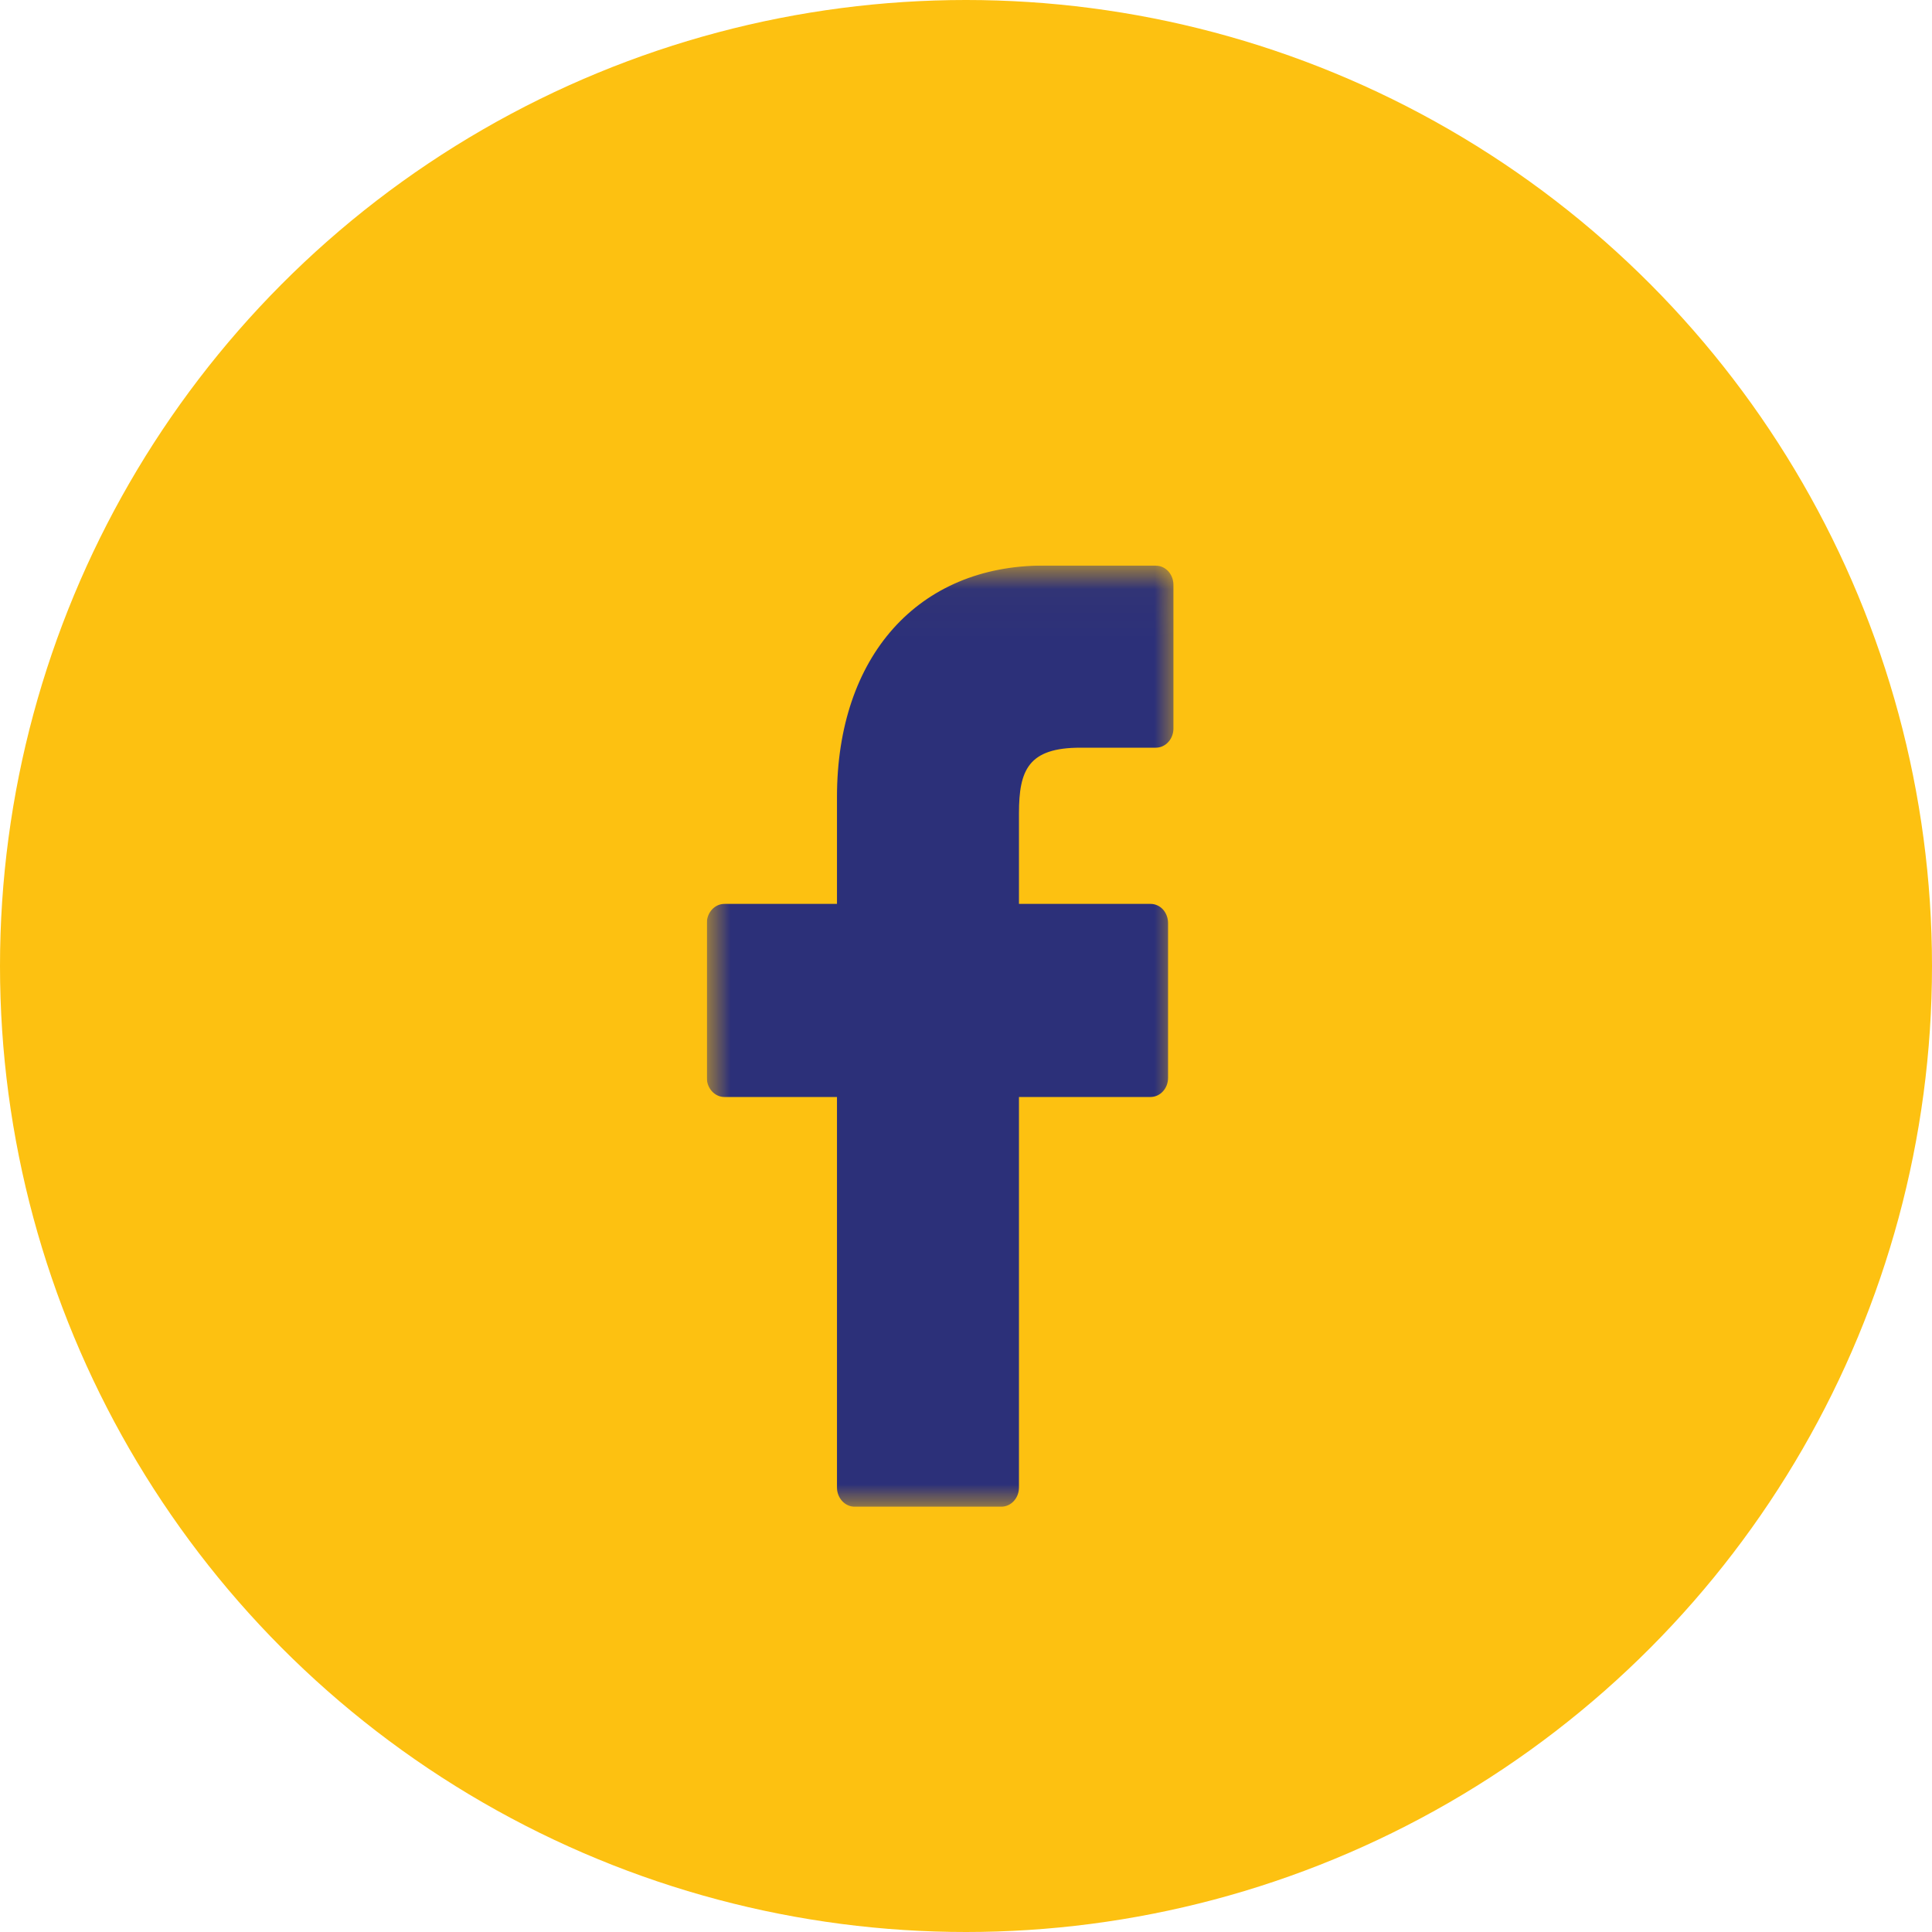
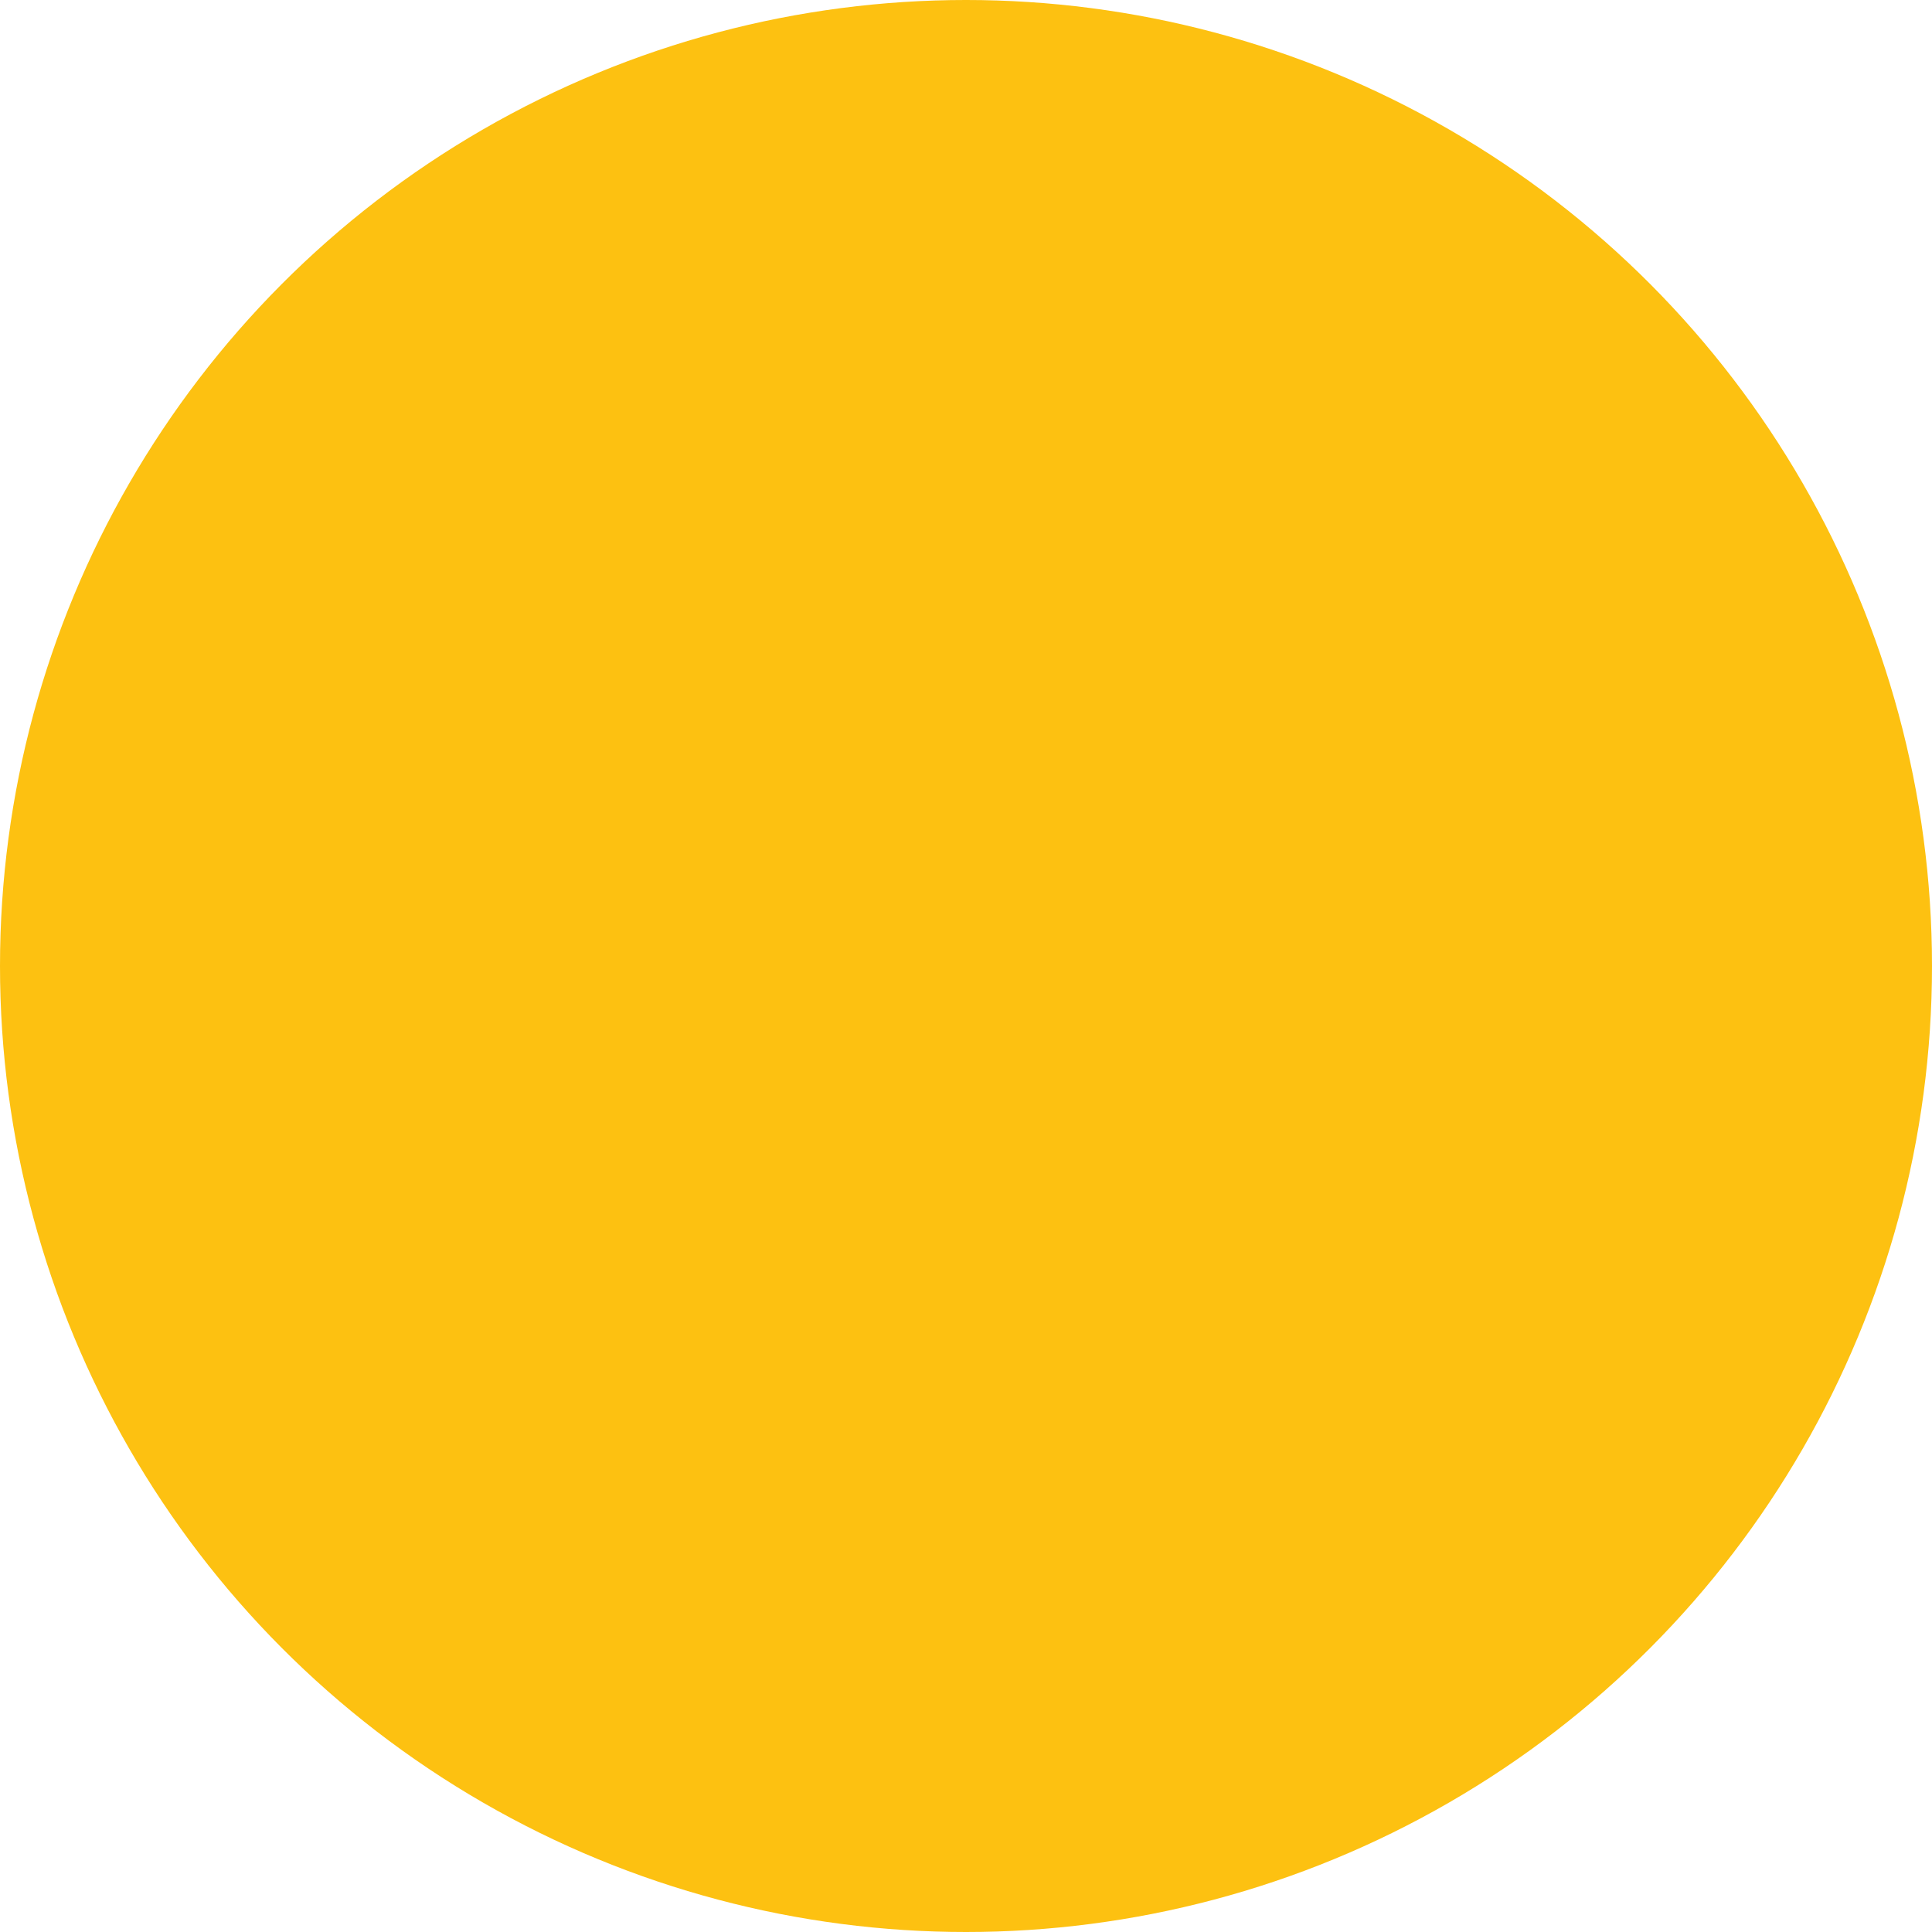
<svg xmlns="http://www.w3.org/2000/svg" width="41" height="41" viewBox="0 0 41 41" fill="none">
  <circle cx="20.5" cy="20.5" r="20.5" fill="#FDC111" />
  <g clip-path="url(#clip0_80_1397)">
    <mask id="mask0_80_1397" style="mask-type:luminance" maskUnits="userSpaceOnUse" x="15" y="12" width="10" height="20">
      <path d="M25 12.026H15V32H25V12.026Z" fill="white" />
    </mask>
    <g mask="url(#mask0_80_1397)">
-       <path d="M24.526 12.002H22.152C19.486 12 17.762 13.927 17.762 16.914V19.182H15.374C15.169 19.182 15 19.363 15 19.59V22.873C15 23.096 15.167 23.28 15.374 23.28H17.762V31.566C17.762 31.79 17.929 31.974 18.136 31.974H21.25C21.457 31.974 21.624 31.792 21.624 31.566V23.28H24.414C24.621 23.28 24.788 23.099 24.788 22.873V19.59C24.788 19.483 24.75 19.379 24.681 19.301C24.612 19.226 24.517 19.182 24.417 19.182H21.624V17.26C21.624 16.337 21.826 15.867 22.929 15.867H24.529C24.736 15.867 24.902 15.683 24.902 15.46V12.413C24.902 12.187 24.736 12.005 24.531 12.005L24.526 12.002Z" fill="#2C3079" />
-     </g>
+       </g>
  </g>
  <defs>
    <clipPath id="clip0_80_1397">
      <rect width="10" height="20" fill="white" transform="translate(15 12)" />
    </clipPath>
  </defs>
</svg>